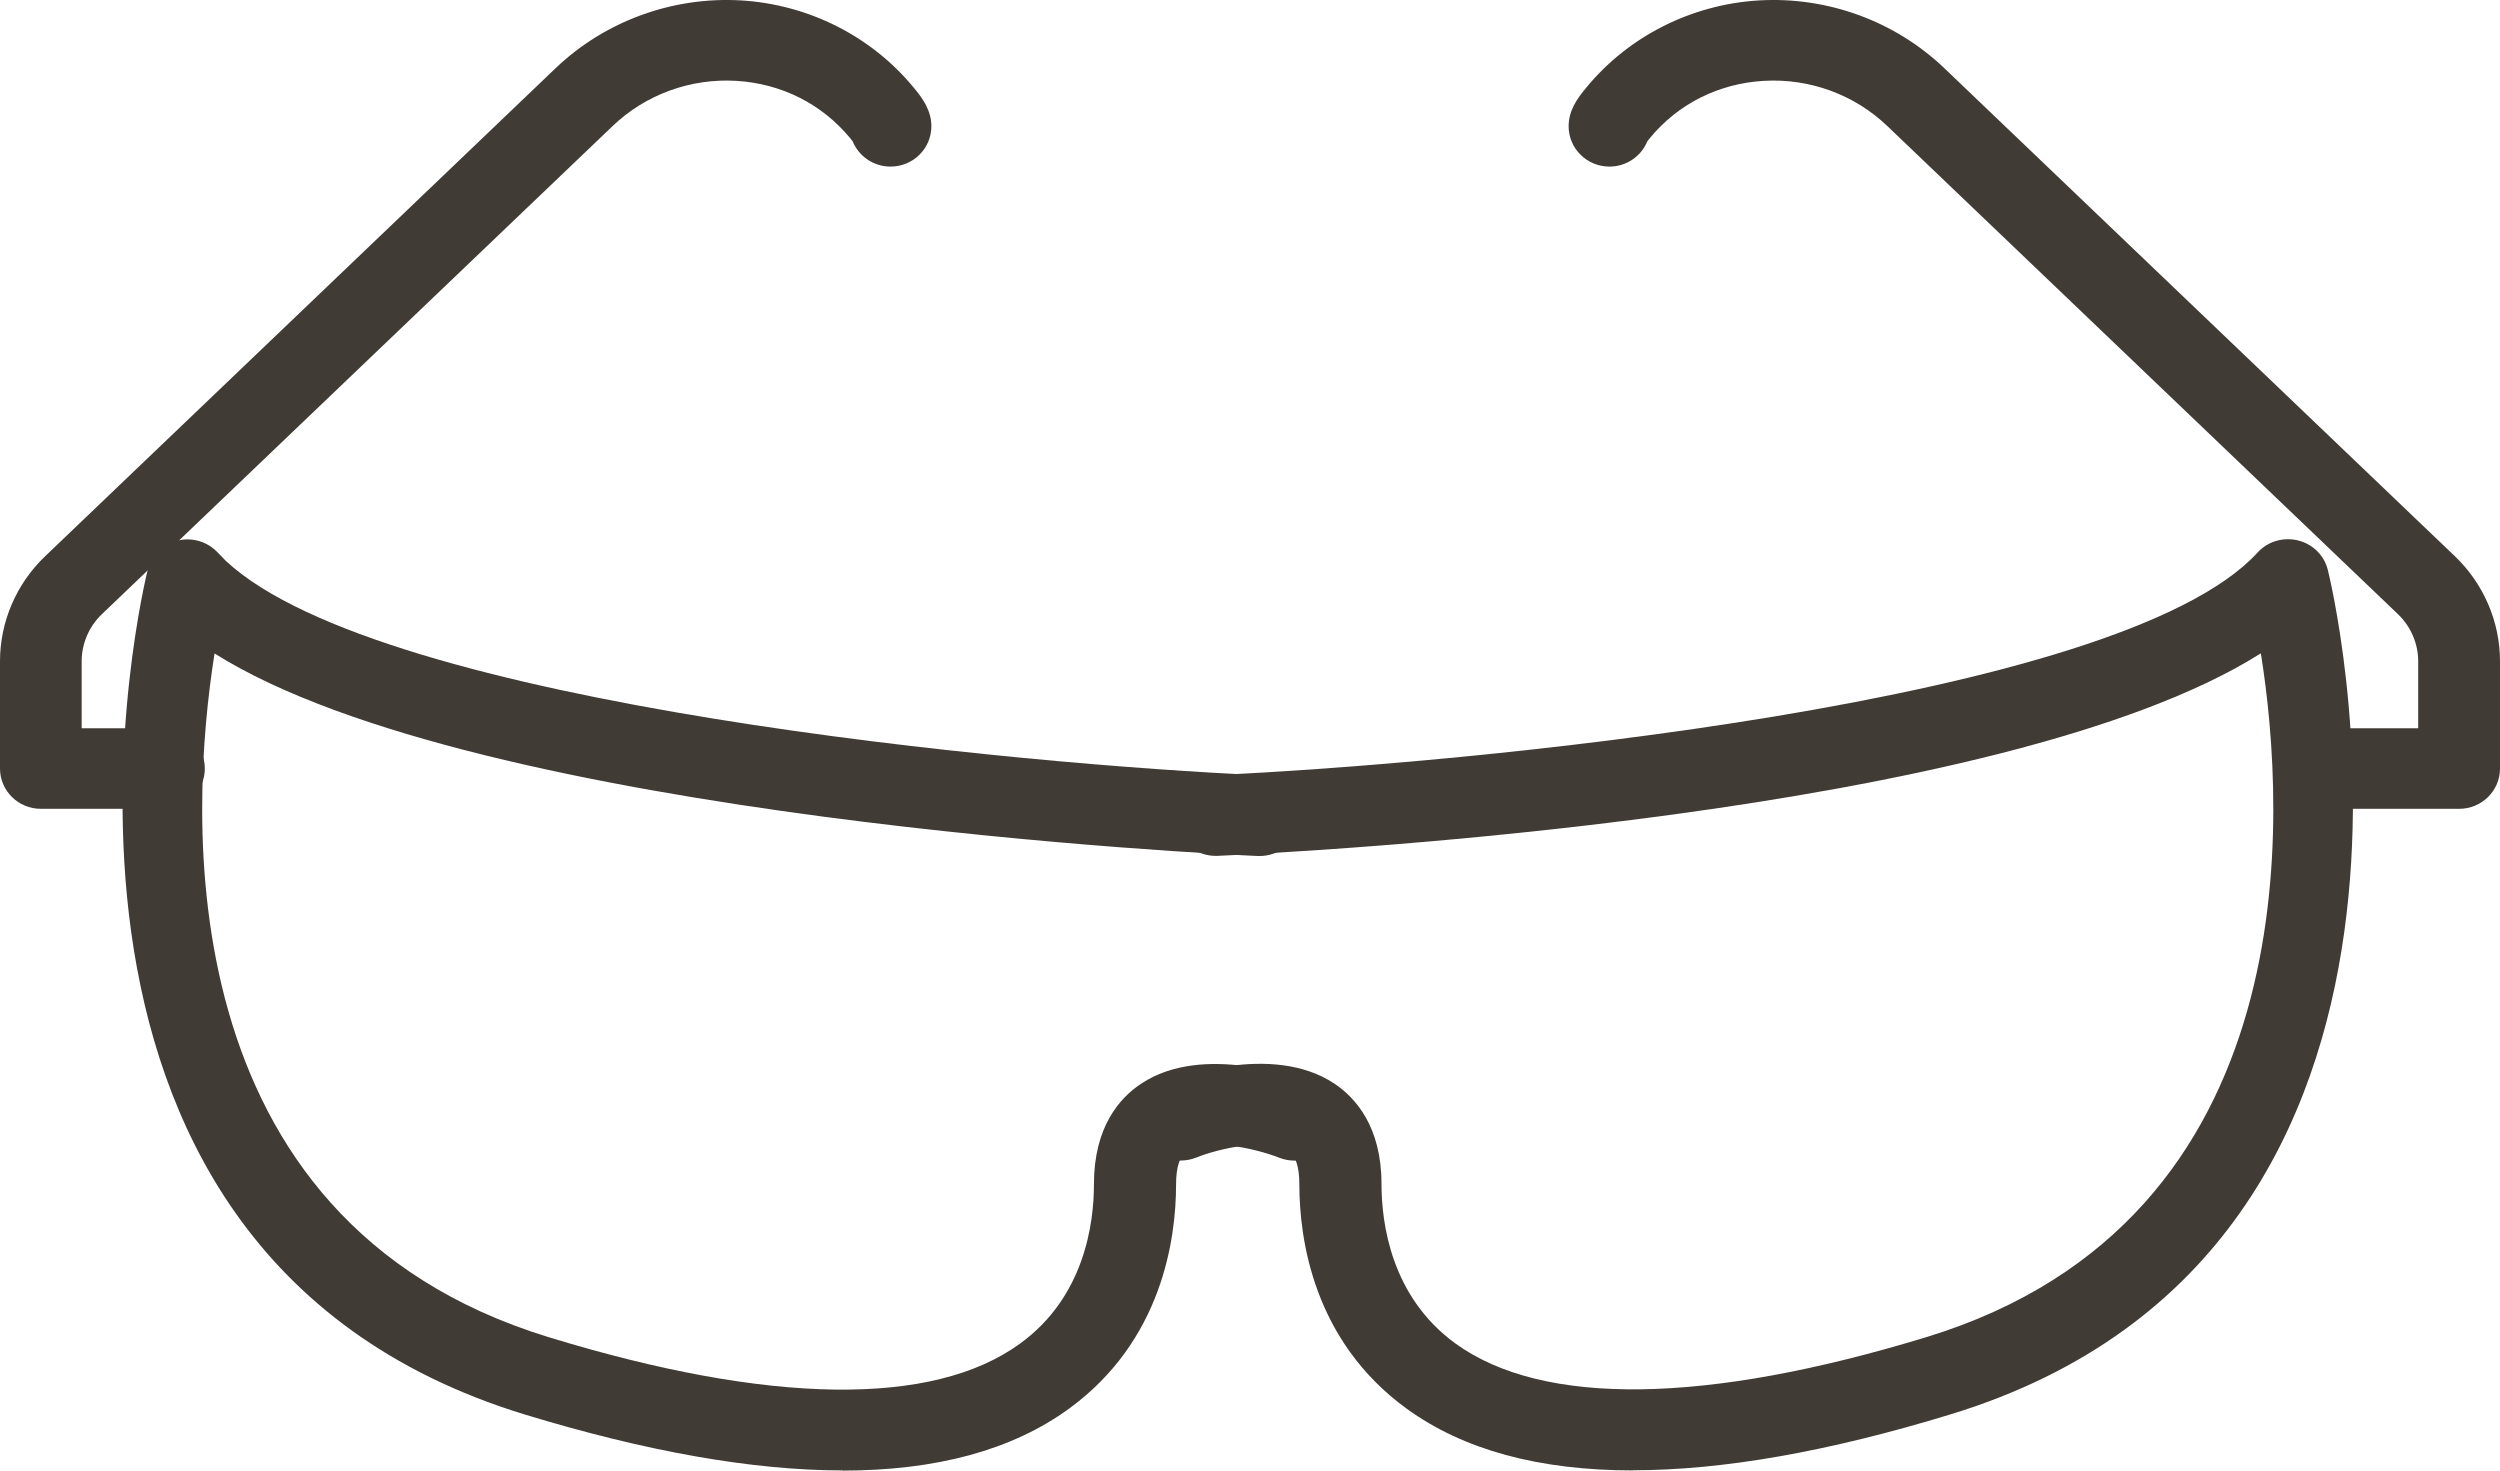
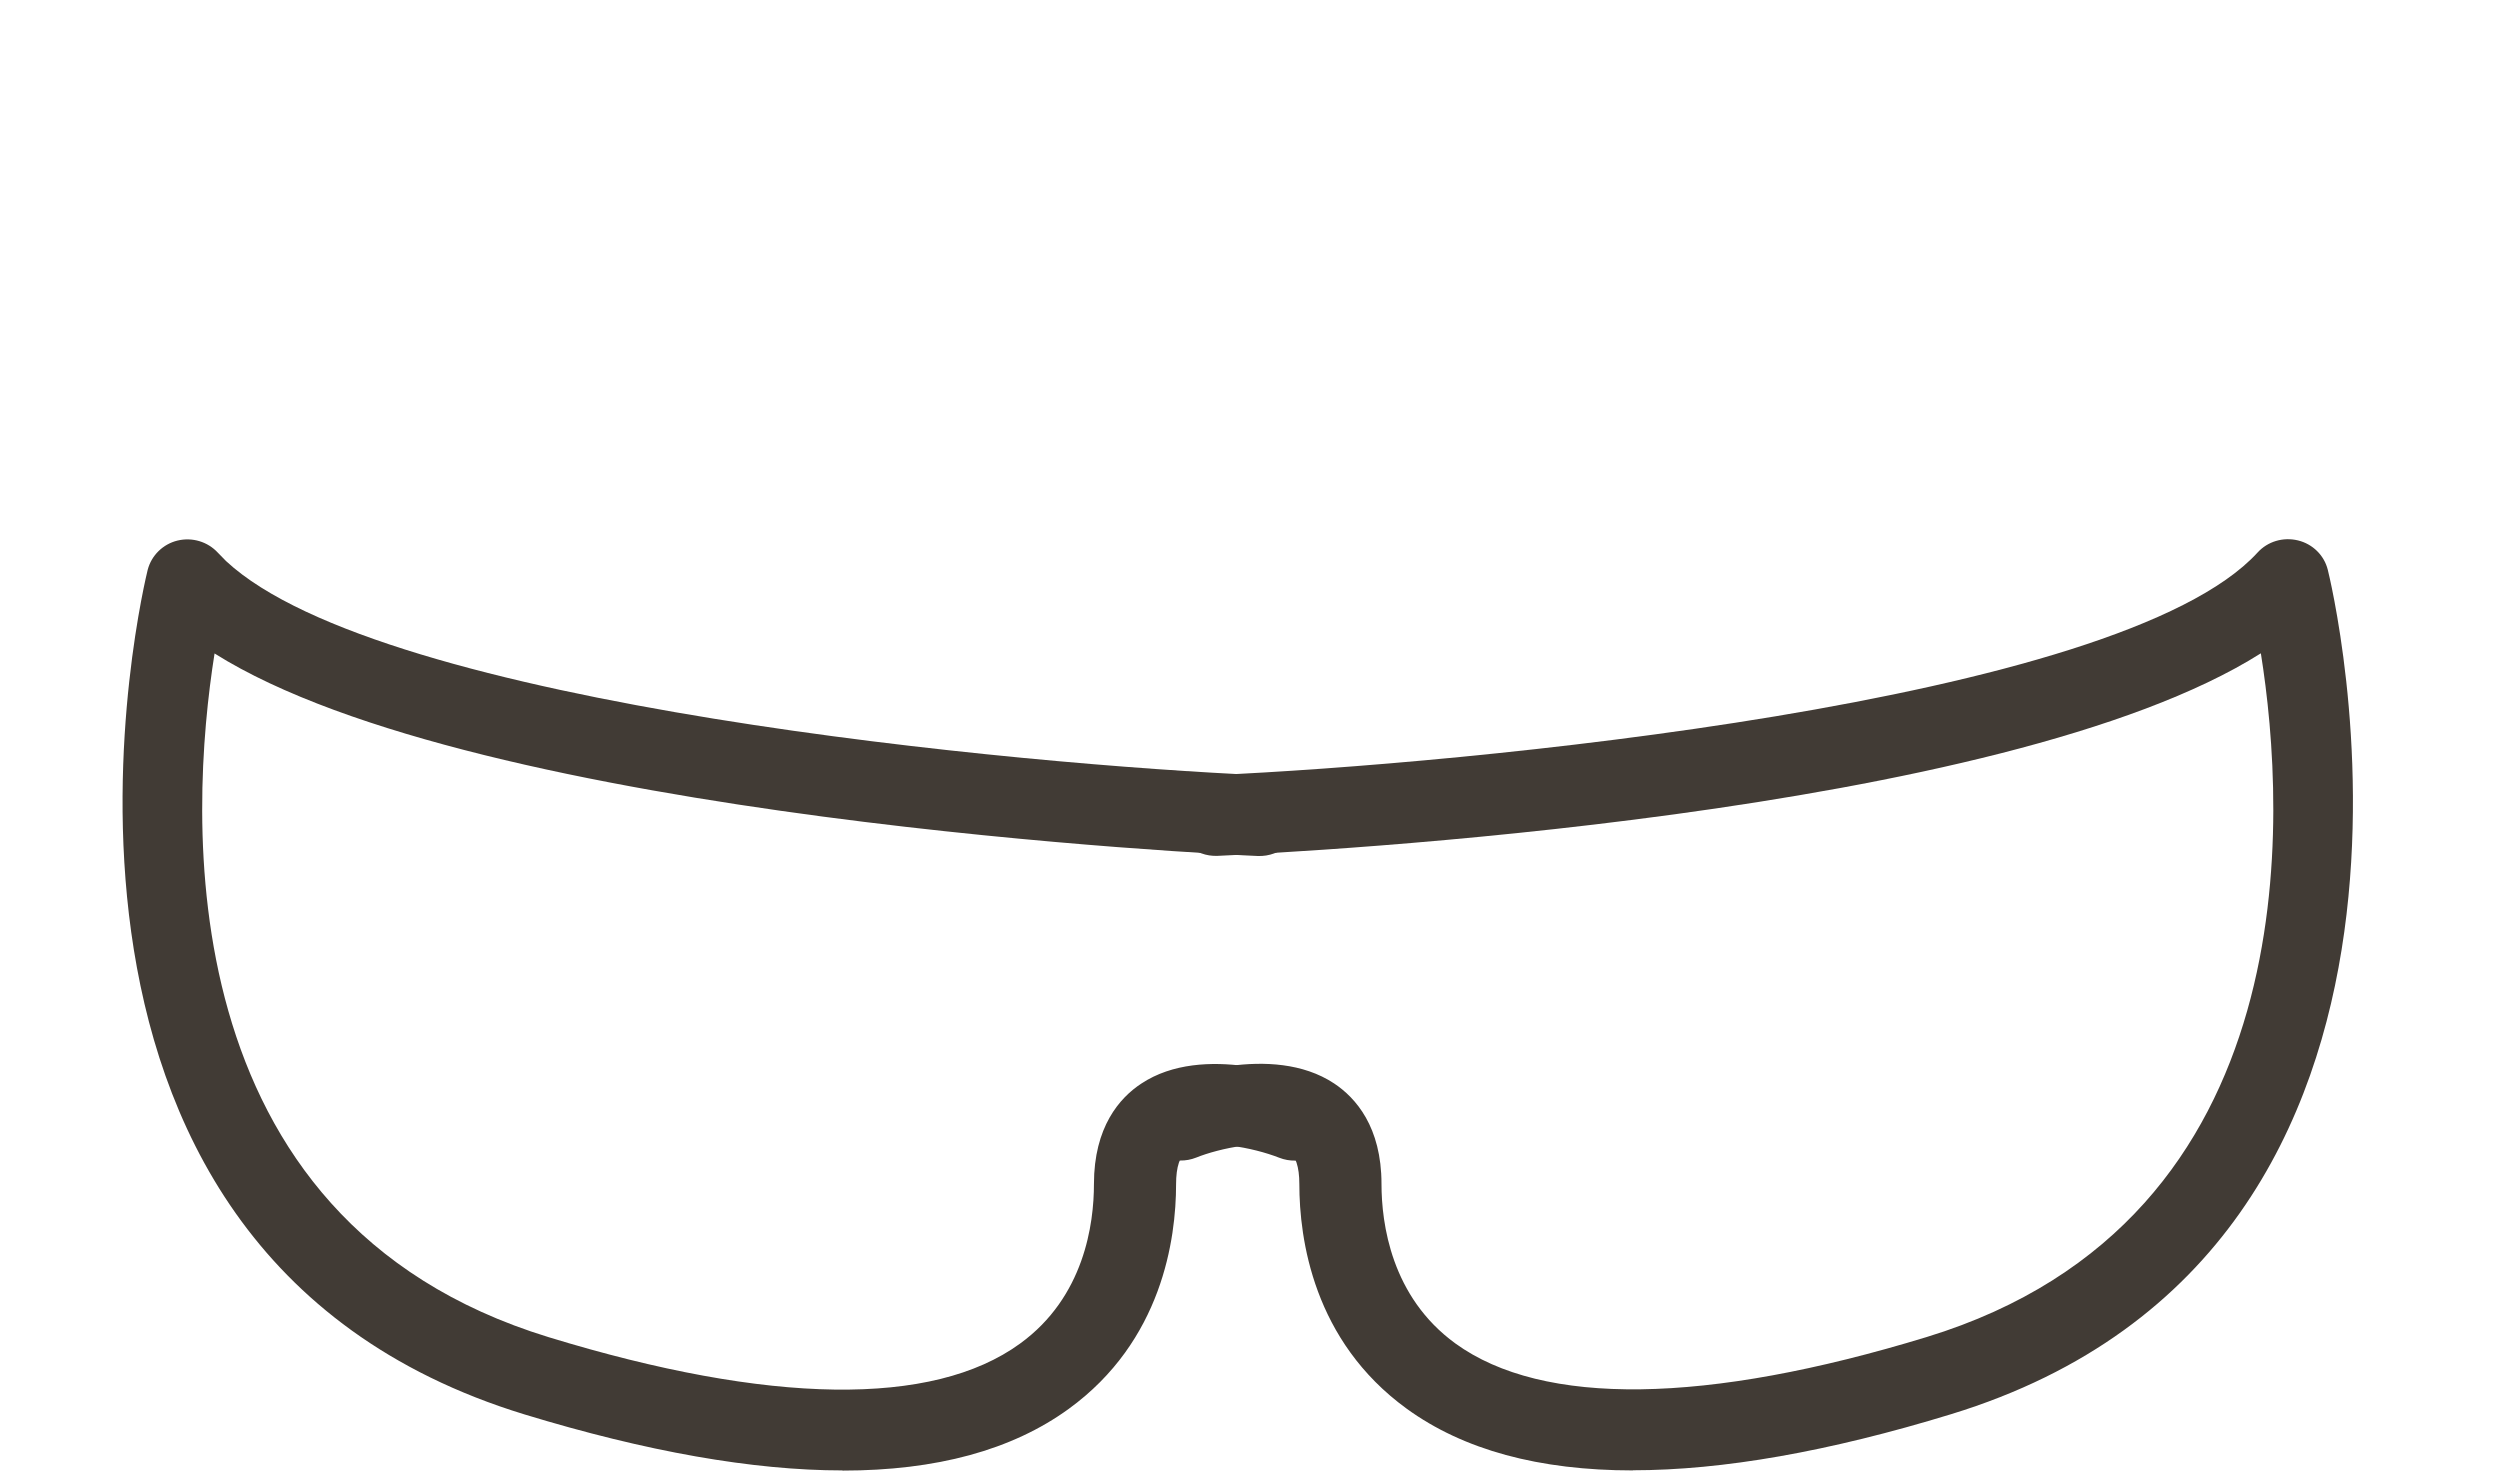
<svg xmlns="http://www.w3.org/2000/svg" width="102px" height="60px" viewBox="0 0 102 60" version="1.1">
  <title>Cut Assets/Homepage/Assets/Services/legacyeyecare-hp2025-services-icon-eyesafe program</title>
  <g id="Creative-Comps-2025-(Start-Here)" stroke="none" stroke-width="1" fill="none" fill-rule="evenodd">
    <g id="Legacy-Eyecare----Creative-Comps---2025" transform="translate(-1080, -2434)" fill="#413B35" fill-rule="nonzero">
      <g id="Architect---Services-" transform="translate(0, 2216)">
        <g id="Services" transform="translate(220, 80)">
          <g id="Service-01-Copy-3" transform="translate(789, 72)">
            <g id="Cut-Assets/Homepage/Assets/Services/legacyeyecare-hp2025-services-icon-eyesafe-program" transform="translate(71, 66)">
              <g id="Group" transform="translate(5, 22)">
                <path d="M61.625,37.993 C57.792,37.993 54.709,37.156 52.395,35.476 C48.582,32.708 48.013,28.55 48.013,26.309 C48.013,25.604 47.86,25.143 47.559,24.939 C46.749,24.405 44.716,24.86 43.806,25.229 C42.95,25.571 41.974,25.163 41.626,24.319 C41.278,23.476 41.693,22.514 42.549,22.171 C42.984,21.993 46.883,20.517 49.431,22.204 C50.314,22.79 51.365,23.977 51.365,26.303 C51.365,27.917 51.759,30.909 54.381,32.814 C57.946,35.397 64.595,35.305 73.611,32.55 C89.263,27.759 88.279,11.153 87.243,4.655 C76.728,11.311 48.161,12.761 44.676,12.919 C43.746,12.958 42.97,12.253 42.93,11.344 C42.89,10.434 43.606,9.663 44.529,9.624 C54.468,9.182 81.484,6.698 87.109,0.543 C87.524,0.088 88.152,-0.096 88.754,0.048 C89.356,0.193 89.824,0.655 89.972,1.241 C90.045,1.518 96.821,28.899 74.601,35.7 C69.611,37.229 65.277,37.987 61.625,37.987 L61.625,37.993 Z" id="Path" />
                <path d="M29.372,37.993 C25.72,37.993 21.386,37.229 16.396,35.707 C-5.824,28.906 0.959,1.525 1.026,1.248 C1.179,0.661 1.648,0.2 2.243,0.055 C2.845,-0.09 3.474,0.101 3.888,0.549 C3.995,0.661 4.109,0.78 4.223,0.892 C10.59,6.816 36.877,9.209 46.468,9.63 C47.391,9.67 48.107,10.441 48.067,11.35 C48.027,12.26 47.251,12.958 46.321,12.925 C44.95,12.866 14.53,11.449 3.754,4.661 C2.724,11.159 1.741,27.766 17.386,32.557 C26.402,35.318 33.058,35.41 36.616,32.82 C39.245,30.916 39.633,27.924 39.633,26.309 C39.633,23.977 40.683,22.79 41.566,22.21 C44.114,20.523 48.007,22.006 48.448,22.178 C49.304,22.52 49.719,23.482 49.371,24.326 C49.023,25.169 48.047,25.571 47.191,25.235 C46.134,24.82 44.201,24.438 43.438,24.945 C43.137,25.15 42.984,25.604 42.984,26.316 C42.984,28.55 42.415,32.715 38.603,35.483 C36.288,37.163 33.205,38 29.372,38 L29.372,37.993 Z" id="Path" />
              </g>
-               <path d="M6.691,33 L1.666,33 C0.746,33 0,32.264 0,31.356 L0,26.977 C0,25.372 0.666,23.821 1.833,22.703 L22.672,2.779 C24.685,0.859 27.444,-0.147 30.236,0.017 C32.988,0.182 35.554,1.477 37.28,3.575 C37.647,4.015 38,4.508 38,5.153 C38,6.06 37.254,6.797 36.334,6.797 C35.634,6.797 35.034,6.369 34.788,5.764 C34.761,5.731 34.728,5.692 34.694,5.646 C33.542,4.245 31.889,3.41 30.043,3.299 C28.177,3.187 26.337,3.857 24.998,5.14 L4.152,25.063 C3.632,25.563 3.332,26.26 3.332,26.977 L3.332,29.712 L6.691,29.712 C7.611,29.712 8.357,30.449 8.357,31.356 C8.357,32.264 7.611,33 6.691,33 L6.691,33 Z" id="Shape" />
-               <path d="M100.328,33 L95.304,33 C94.384,33 93.638,32.264 93.638,31.356 C93.638,30.449 94.384,29.712 95.304,29.712 L98.662,29.712 L98.662,26.977 C98.662,26.26 98.362,25.563 97.842,25.063 L77,5.14 C75.661,3.857 73.821,3.187 71.956,3.299 C70.11,3.41 68.458,4.239 67.305,5.646 C67.272,5.692 67.238,5.731 67.212,5.764 C66.965,6.369 66.365,6.797 65.666,6.797 C64.746,6.797 64,6.06 64,5.153 C64,4.502 64.353,4.015 64.72,3.575 C66.445,1.477 69.011,0.182 71.763,0.017 C74.561,-0.147 77.313,0.859 79.325,2.779 L100.168,22.703 C101.334,23.821 102,25.372 102,26.977 L102,31.356 C102,32.264 101.254,33 100.334,33 L100.328,33 Z" id="Shape" />
            </g>
          </g>
        </g>
      </g>
    </g>
  </g>
</svg>